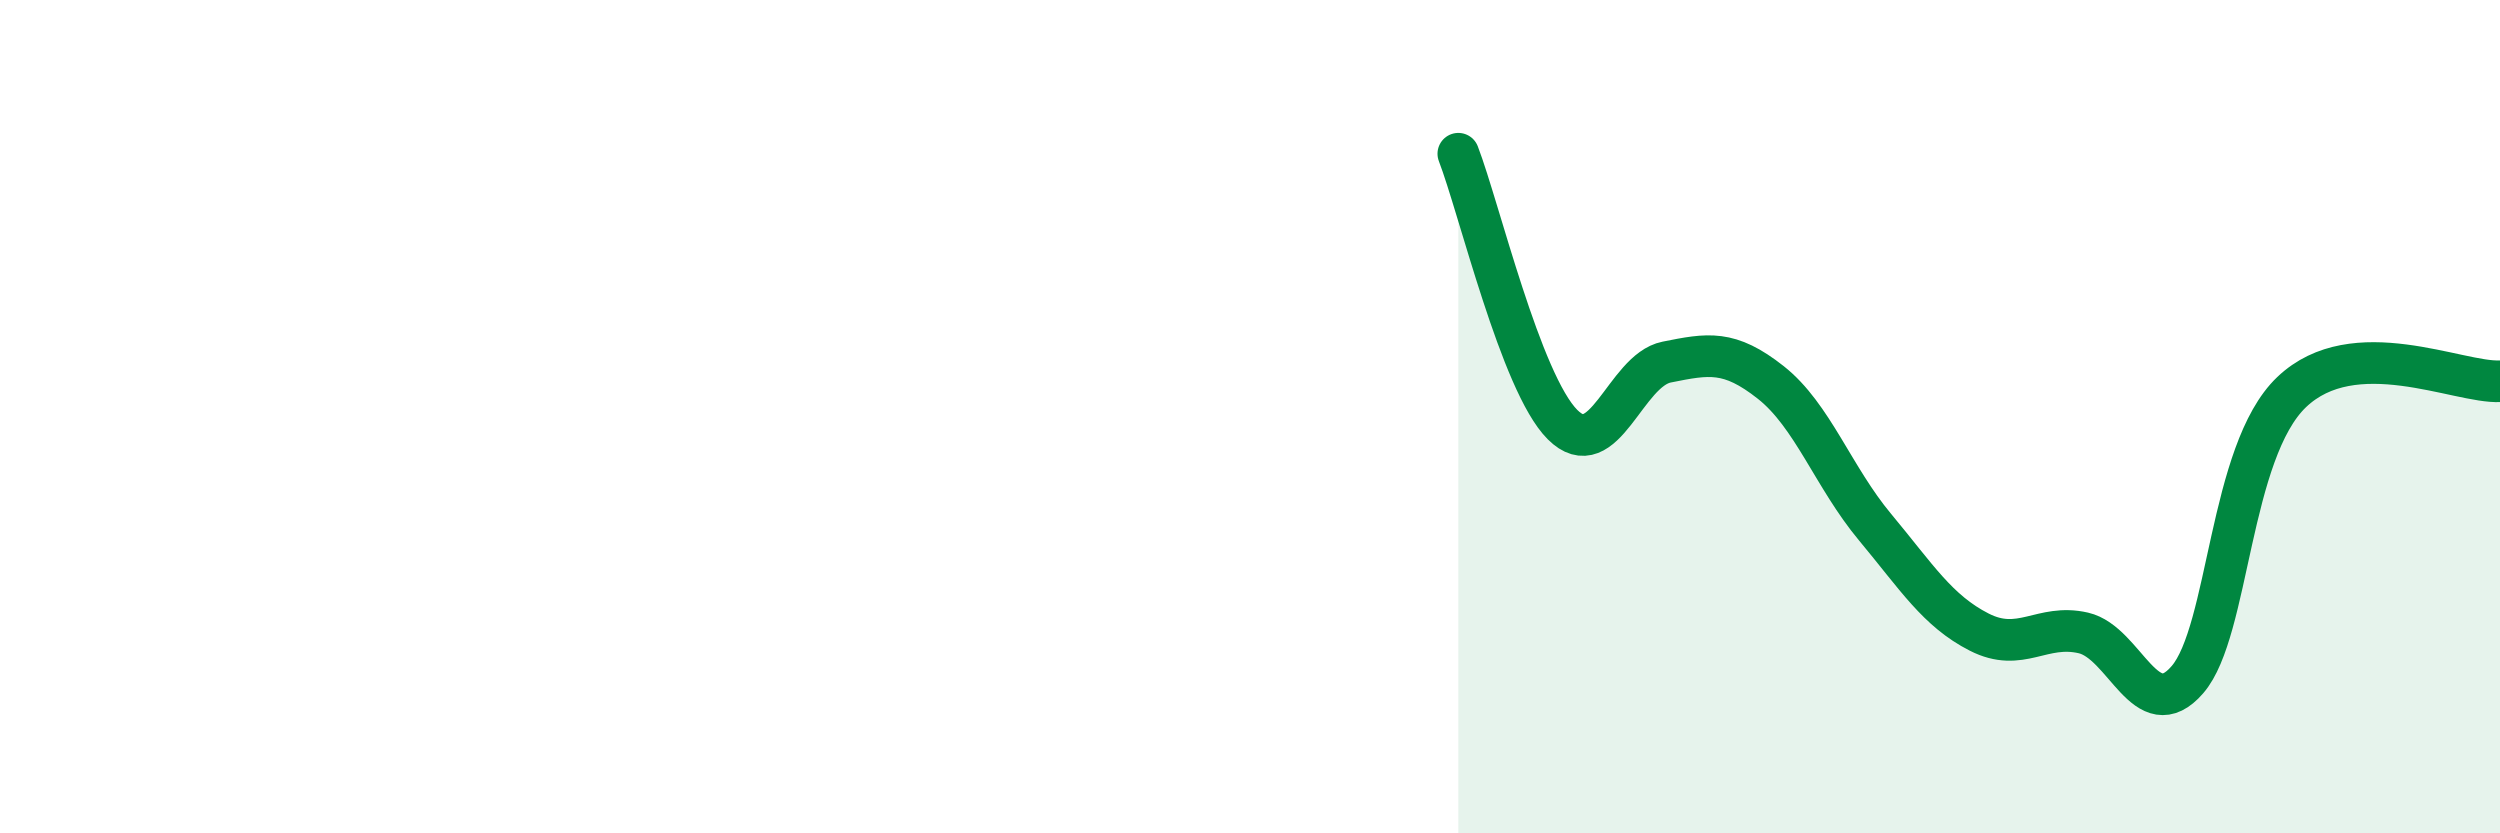
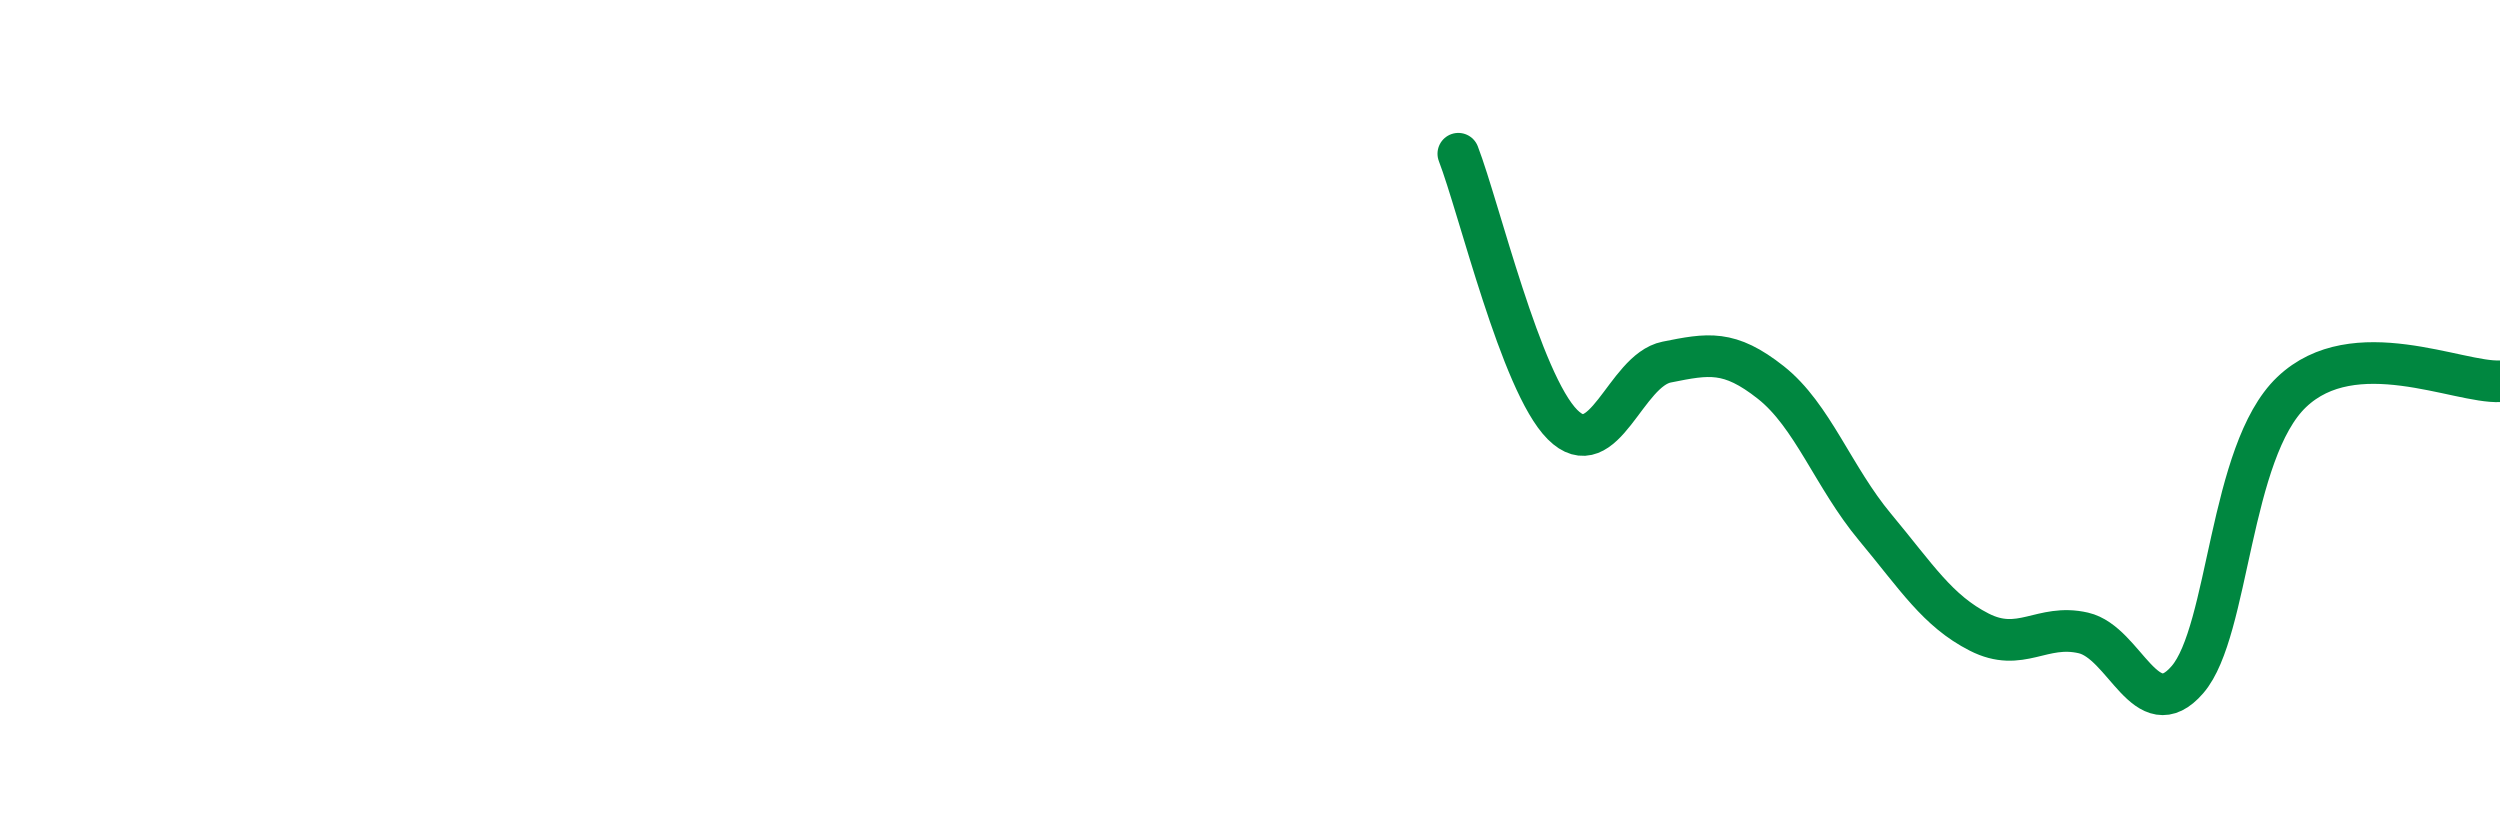
<svg xmlns="http://www.w3.org/2000/svg" width="60" height="20" viewBox="0 0 60 20">
-   <path d="M 35,3.69 C 35.5,4.99 36.5,9.19 37.5,10.19 C 38.5,11.19 39,8.89 40,8.69 C 41,8.49 41.5,8.39 42.5,9.18 C 43.5,9.97 44,11.45 45,12.65 C 46,13.85 46.5,14.66 47.5,15.17 C 48.5,15.68 49,14.96 50,15.19 C 51,15.42 51.5,17.47 52.5,16.31 C 53.5,15.15 53.5,10.84 55,9.41 C 56.5,7.98 59,9.2 60,9.15L60 20L35 20Z" fill="#008740" opacity="0.1" stroke-linecap="round" stroke-linejoin="round" />
  <path d="M 35,3.69 C 35.5,4.99 36.5,9.19 37.5,10.19 C 38.5,11.19 39,8.89 40,8.69 C 41,8.49 41.5,8.39 42.5,9.18 C 43.5,9.97 44,11.45 45,12.65 C 46,13.85 46.5,14.66 47.5,15.17 C 48.5,15.68 49,14.96 50,15.19 C 51,15.42 51.5,17.47 52.5,16.31 C 53.5,15.15 53.5,10.84 55,9.41 C 56.5,7.98 59,9.2 60,9.15" stroke="#008740" stroke-width="1" fill="none" stroke-linecap="round" stroke-linejoin="round" />
</svg>